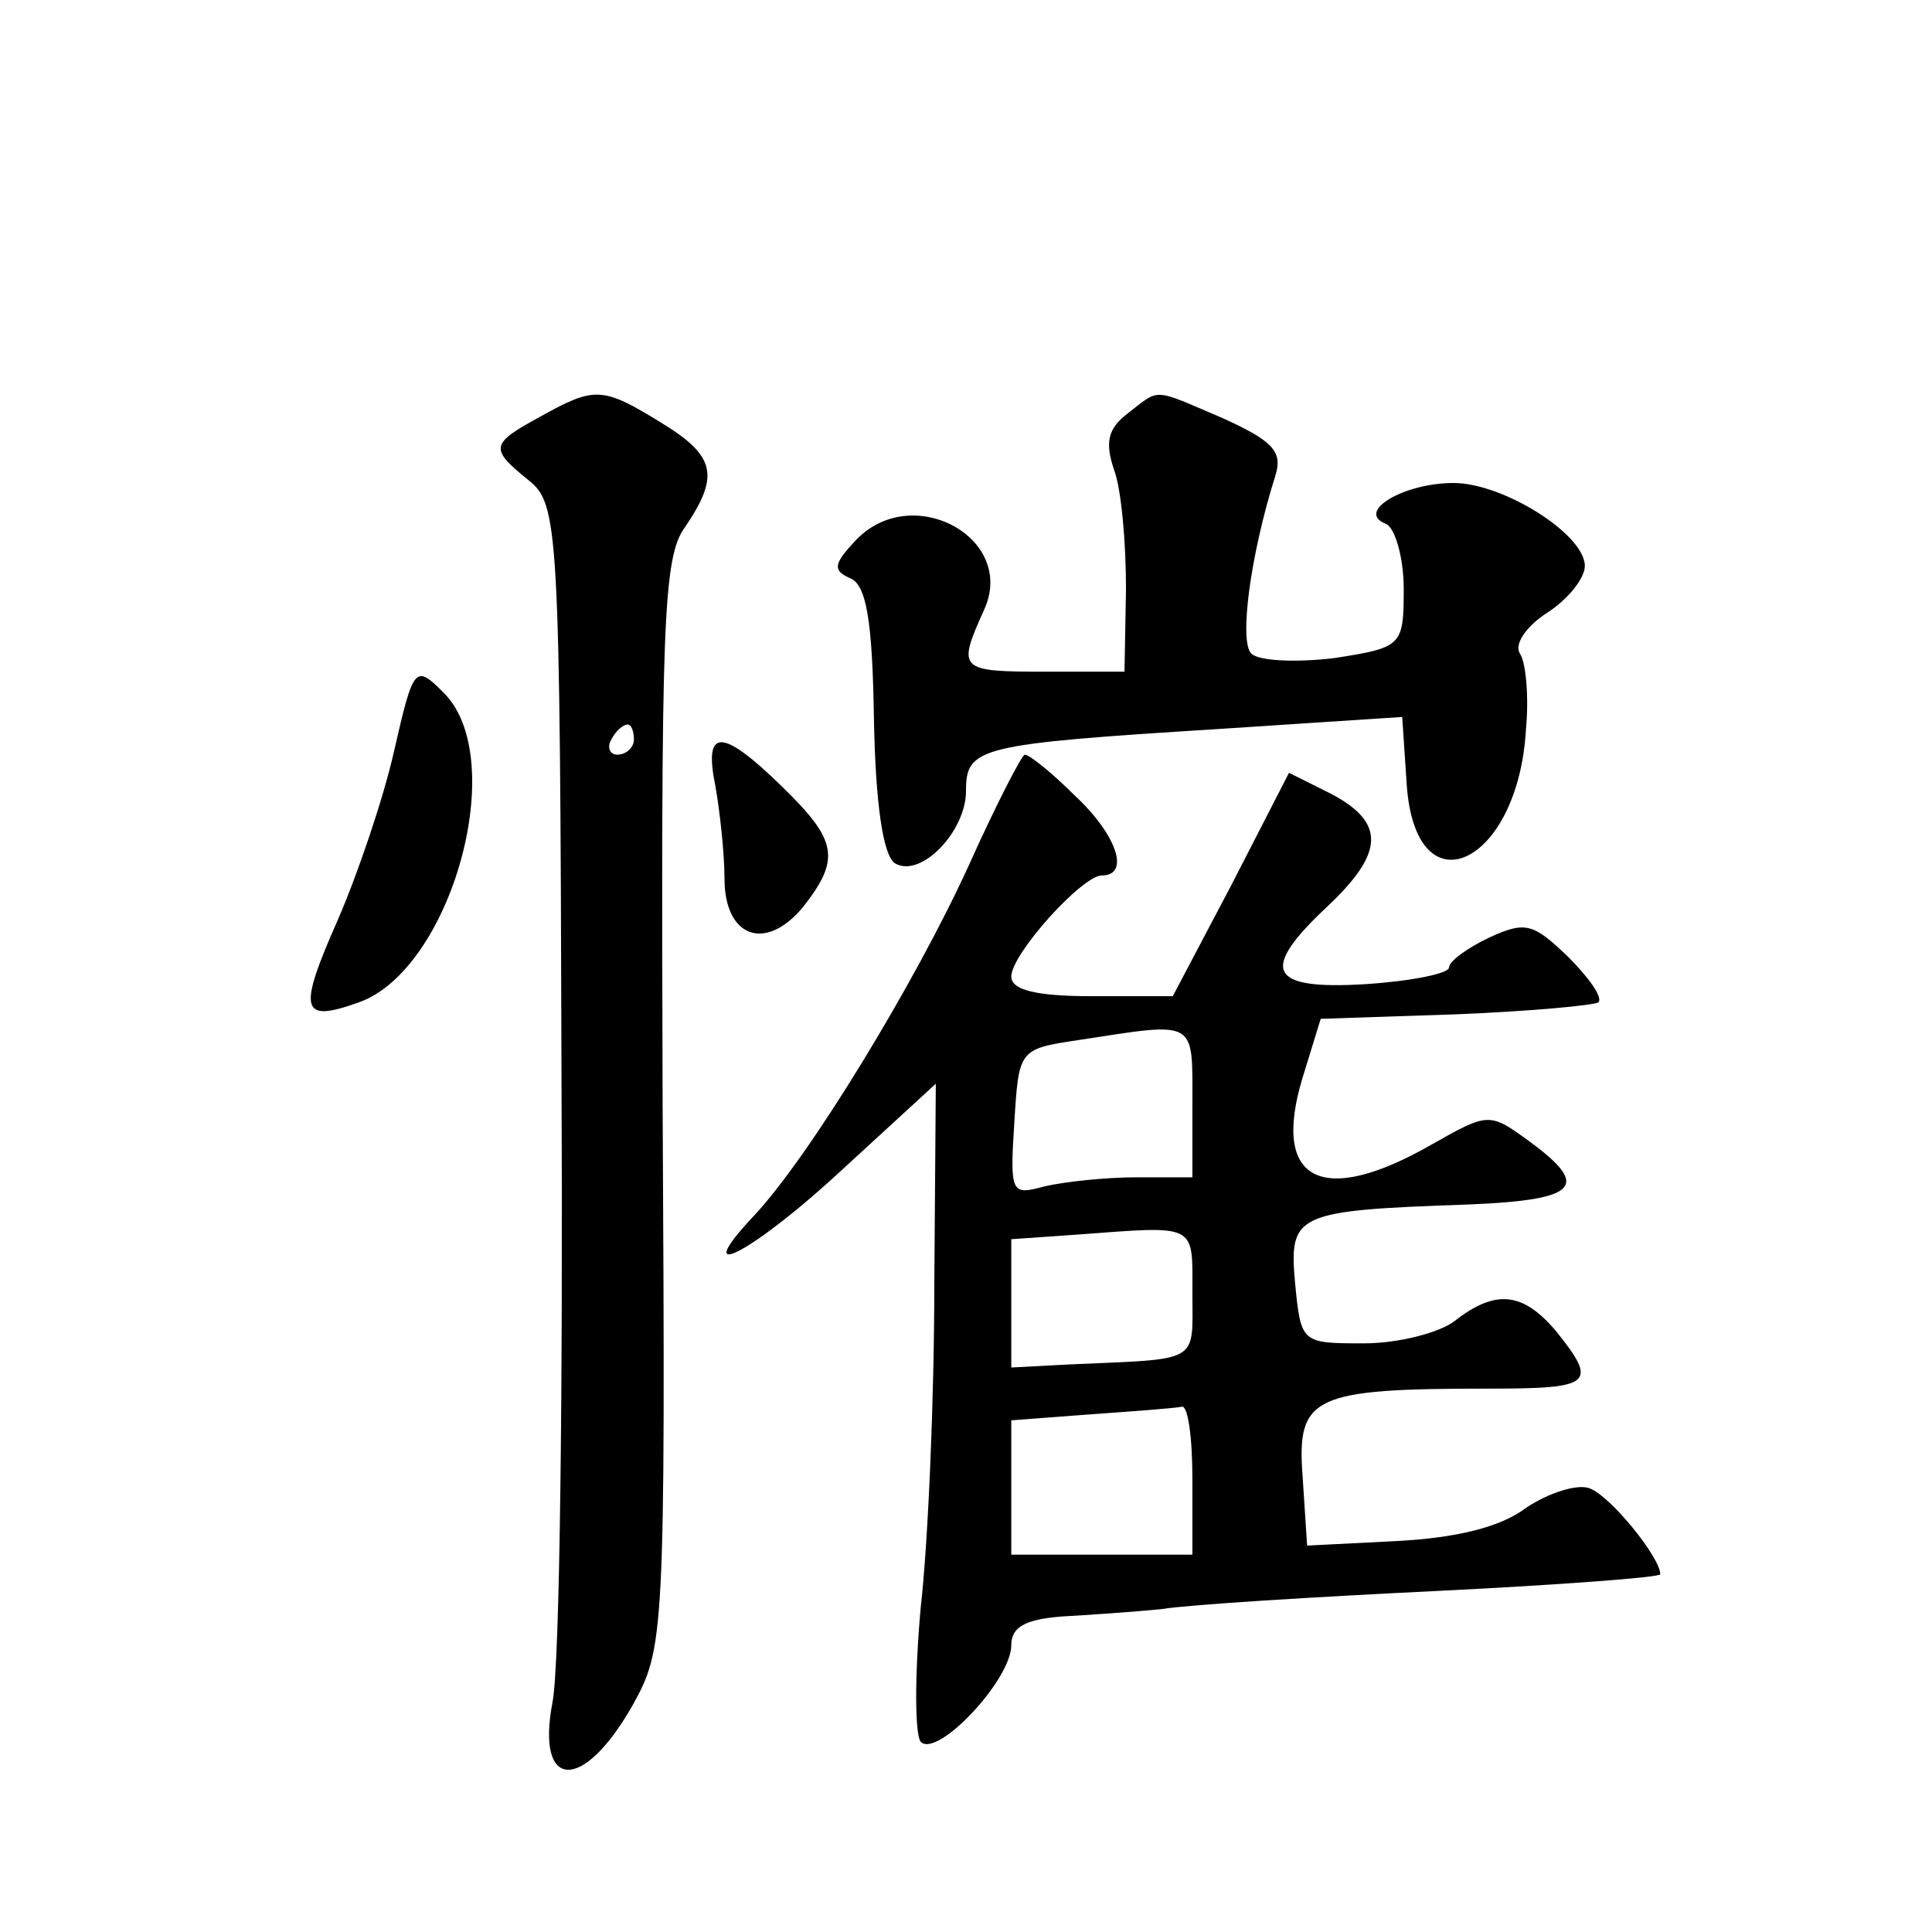
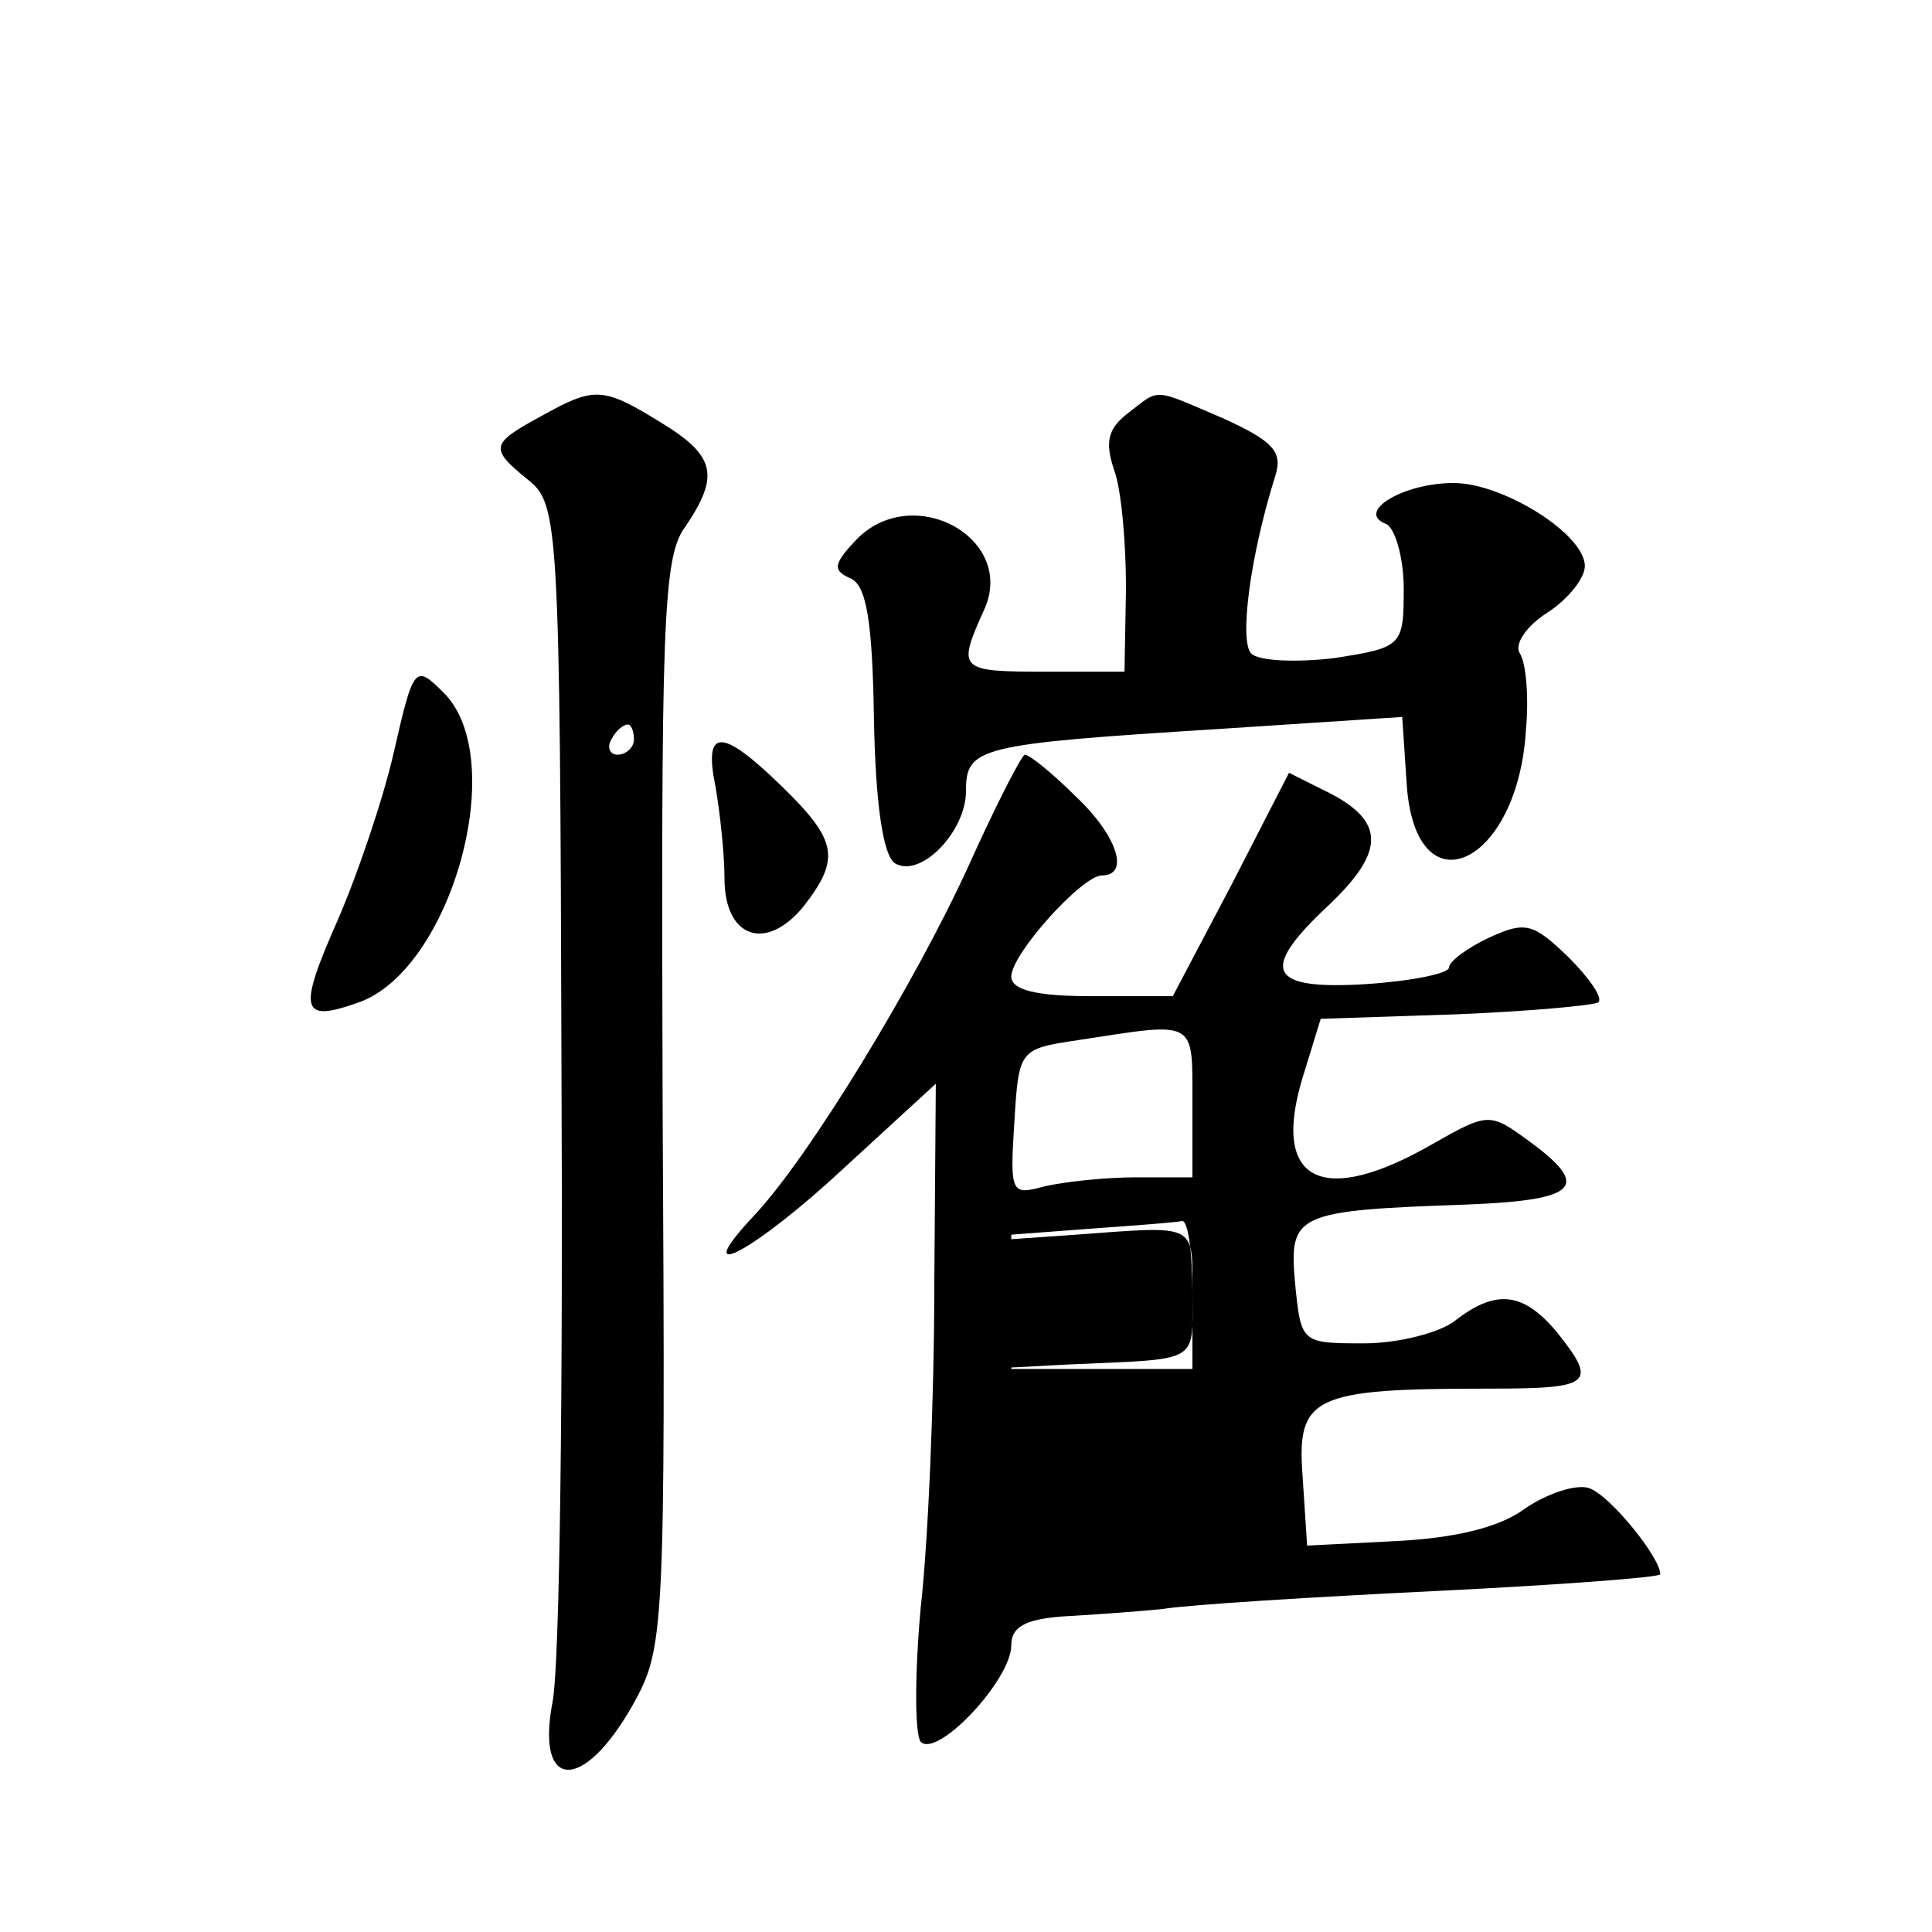
<svg xmlns="http://www.w3.org/2000/svg" version="1.0" width="128pt" height="128pt" viewBox="0 0 128 128" preserveAspectRatio="xMidYMid meet">
  <g transform="translate(0,128) scale(0.1,-0.1)" fill="#0" stroke="none">
-     <path d="M358 1004 c-33 -18 -34 -21 -8 -42 20 -16 21 -29 22 -392 1 -206 -1 -394 -6 -418 -11 -58 20 -60 53 -2 21 38 22 44 20 399 -1 317 0 362 15 382 23 34 20 47 -16 69 -39 24 -44 24 -80 4z m62 -214 c0 -5 -5 -10 -11 -10 -5 0 -7 5 -4 10 3 6 8 10 11 10 2 0 4 -4 4 -10z M747 1006 c-13 -10 -15 -19 -9 -37 5 -13 8 -49 8 -79 l-1 -55 -52 0 c-58 0 -59 1 -41 41 22 48 -49 86 -86 45 -14 -15 -14 -19 -3 -24 11 -4 15 -28 16 -93 1 -56 6 -91 14 -96 17 -10 47 21 47 48 0 29 8 31 167 41 l122 8 3 -45 c6 -85 74 -53 79 37 2 21 0 44 -4 50 -4 6 4 18 18 27 14 9 25 23 25 31 0 21 -54 55 -87 55 -33 0 -65 -19 -45 -27 6 -2 12 -22 12 -43 0 -38 -1 -39 -46 -46 -25 -3 -50 -2 -55 3 -8 8 -1 64 16 118 5 16 -2 23 -35 38 -47 20 -41 20 -63 3z M261 782 c-7 -31 -24 -81 -37 -111 -27 -61 -25 -69 14 -55 61 22 100 161 56 205 -19 19 -20 18 -33 -39z M474 759 c3 -17 6 -45 6 -61 0 -39 27 -49 52 -19 25 32 23 44 -14 80 -40 39 -52 39 -44 0z M642 707 c-35 -77 -106 -194 -143 -233 -44 -47 1 -23 60 32 l61 56 -1 -133 c0 -74 -4 -170 -9 -214 -4 -44 -4 -84 0 -89 11 -11 60 41 60 64 0 12 9 17 33 19 17 1 48 3 67 5 19 3 101 8 183 12 81 4 147 9 147 11 0 11 -33 52 -47 57 -8 3 -27 -3 -42 -13 -17 -13 -47 -20 -86 -22 l-59 -3 -3 46 c-4 53 7 58 123 58 69 0 73 3 45 38 -22 26 -40 28 -67 7 -10 -8 -38 -15 -60 -15 -42 0 -42 0 -46 40 -4 46 0 48 115 52 73 3 81 12 40 42 -26 19 -27 19 -64 -2 -73 -42 -107 -25 -86 44 l12 39 90 3 c49 2 92 6 94 8 3 3 -6 16 -20 30 -23 22 -28 24 -52 13 -15 -7 -27 -16 -27 -20 0 -4 -25 -9 -55 -11 -65 -4 -71 9 -25 52 37 35 38 55 2 74 l-28 14 -38 -74 -39 -74 -54 0 c-36 0 -53 4 -53 13 0 15 47 67 60 67 19 0 10 27 -18 53 -15 15 -30 27 -33 27 -2 0 -19 -33 -37 -73z m148 -157 l0 -50 -37 0 c-21 0 -48 -3 -61 -6 -22 -6 -23 -5 -20 42 3 49 3 49 43 55 78 12 75 14 75 -41z m0 -127 c0 -47 6 -43 -82 -47 l-38 -2 0 43 0 42 43 3 c81 6 77 8 77 -39z m0 -123 l0 -50 -60 0 -60 0 0 44 0 45 53 4 c28 2 55 4 60 5 4 1 7 -20 7 -48z" />
+     <path d="M358 1004 c-33 -18 -34 -21 -8 -42 20 -16 21 -29 22 -392 1 -206 -1 -394 -6 -418 -11 -58 20 -60 53 -2 21 38 22 44 20 399 -1 317 0 362 15 382 23 34 20 47 -16 69 -39 24 -44 24 -80 4z m62 -214 c0 -5 -5 -10 -11 -10 -5 0 -7 5 -4 10 3 6 8 10 11 10 2 0 4 -4 4 -10z M747 1006 c-13 -10 -15 -19 -9 -37 5 -13 8 -49 8 -79 l-1 -55 -52 0 c-58 0 -59 1 -41 41 22 48 -49 86 -86 45 -14 -15 -14 -19 -3 -24 11 -4 15 -28 16 -93 1 -56 6 -91 14 -96 17 -10 47 21 47 48 0 29 8 31 167 41 l122 8 3 -45 c6 -85 74 -53 79 37 2 21 0 44 -4 50 -4 6 4 18 18 27 14 9 25 23 25 31 0 21 -54 55 -87 55 -33 0 -65 -19 -45 -27 6 -2 12 -22 12 -43 0 -38 -1 -39 -46 -46 -25 -3 -50 -2 -55 3 -8 8 -1 64 16 118 5 16 -2 23 -35 38 -47 20 -41 20 -63 3z M261 782 c-7 -31 -24 -81 -37 -111 -27 -61 -25 -69 14 -55 61 22 100 161 56 205 -19 19 -20 18 -33 -39z M474 759 c3 -17 6 -45 6 -61 0 -39 27 -49 52 -19 25 32 23 44 -14 80 -40 39 -52 39 -44 0z M642 707 c-35 -77 -106 -194 -143 -233 -44 -47 1 -23 60 32 l61 56 -1 -133 c0 -74 -4 -170 -9 -214 -4 -44 -4 -84 0 -89 11 -11 60 41 60 64 0 12 9 17 33 19 17 1 48 3 67 5 19 3 101 8 183 12 81 4 147 9 147 11 0 11 -33 52 -47 57 -8 3 -27 -3 -42 -13 -17 -13 -47 -20 -86 -22 l-59 -3 -3 46 c-4 53 7 58 123 58 69 0 73 3 45 38 -22 26 -40 28 -67 7 -10 -8 -38 -15 -60 -15 -42 0 -42 0 -46 40 -4 46 0 48 115 52 73 3 81 12 40 42 -26 19 -27 19 -64 -2 -73 -42 -107 -25 -86 44 l12 39 90 3 c49 2 92 6 94 8 3 3 -6 16 -20 30 -23 22 -28 24 -52 13 -15 -7 -27 -16 -27 -20 0 -4 -25 -9 -55 -11 -65 -4 -71 9 -25 52 37 35 38 55 2 74 l-28 14 -38 -74 -39 -74 -54 0 c-36 0 -53 4 -53 13 0 15 47 67 60 67 19 0 10 27 -18 53 -15 15 -30 27 -33 27 -2 0 -19 -33 -37 -73z m148 -157 l0 -50 -37 0 c-21 0 -48 -3 -61 -6 -22 -6 -23 -5 -20 42 3 49 3 49 43 55 78 12 75 14 75 -41z m0 -127 c0 -47 6 -43 -82 -47 l-38 -2 0 43 0 42 43 3 c81 6 77 8 77 -39z l0 -50 -60 0 -60 0 0 44 0 45 53 4 c28 2 55 4 60 5 4 1 7 -20 7 -48z" />
  </g>
</svg>